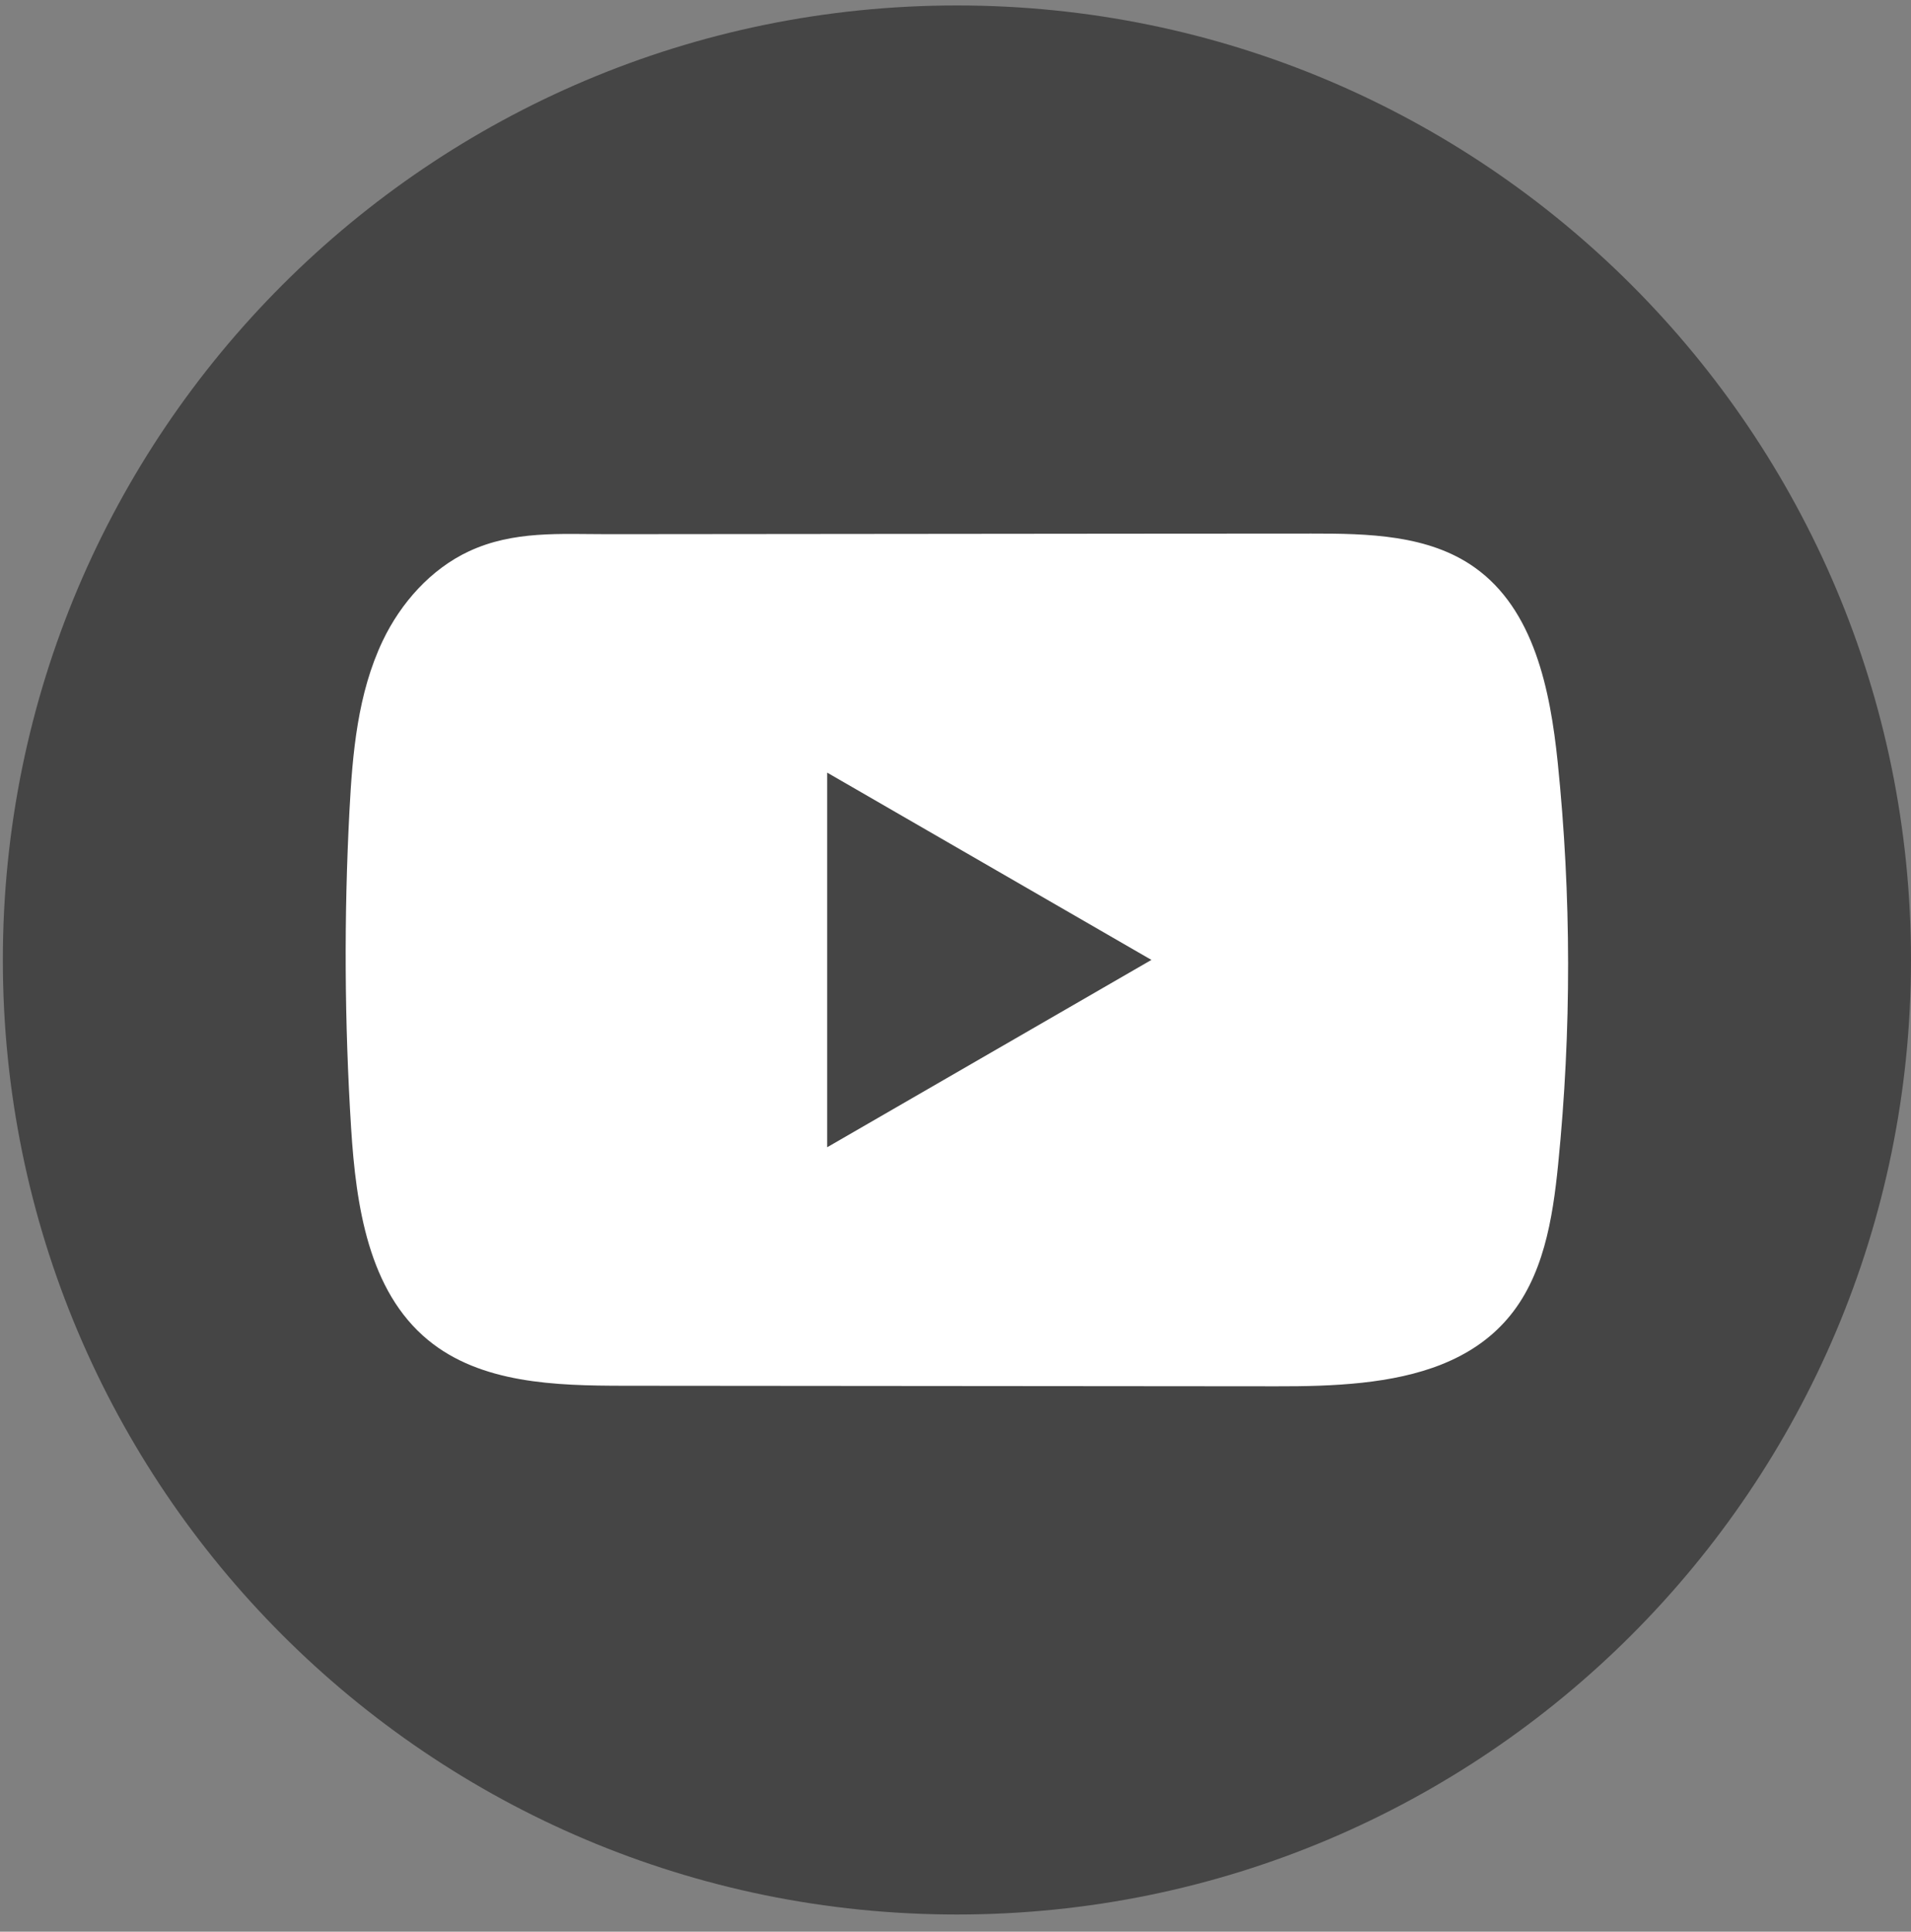
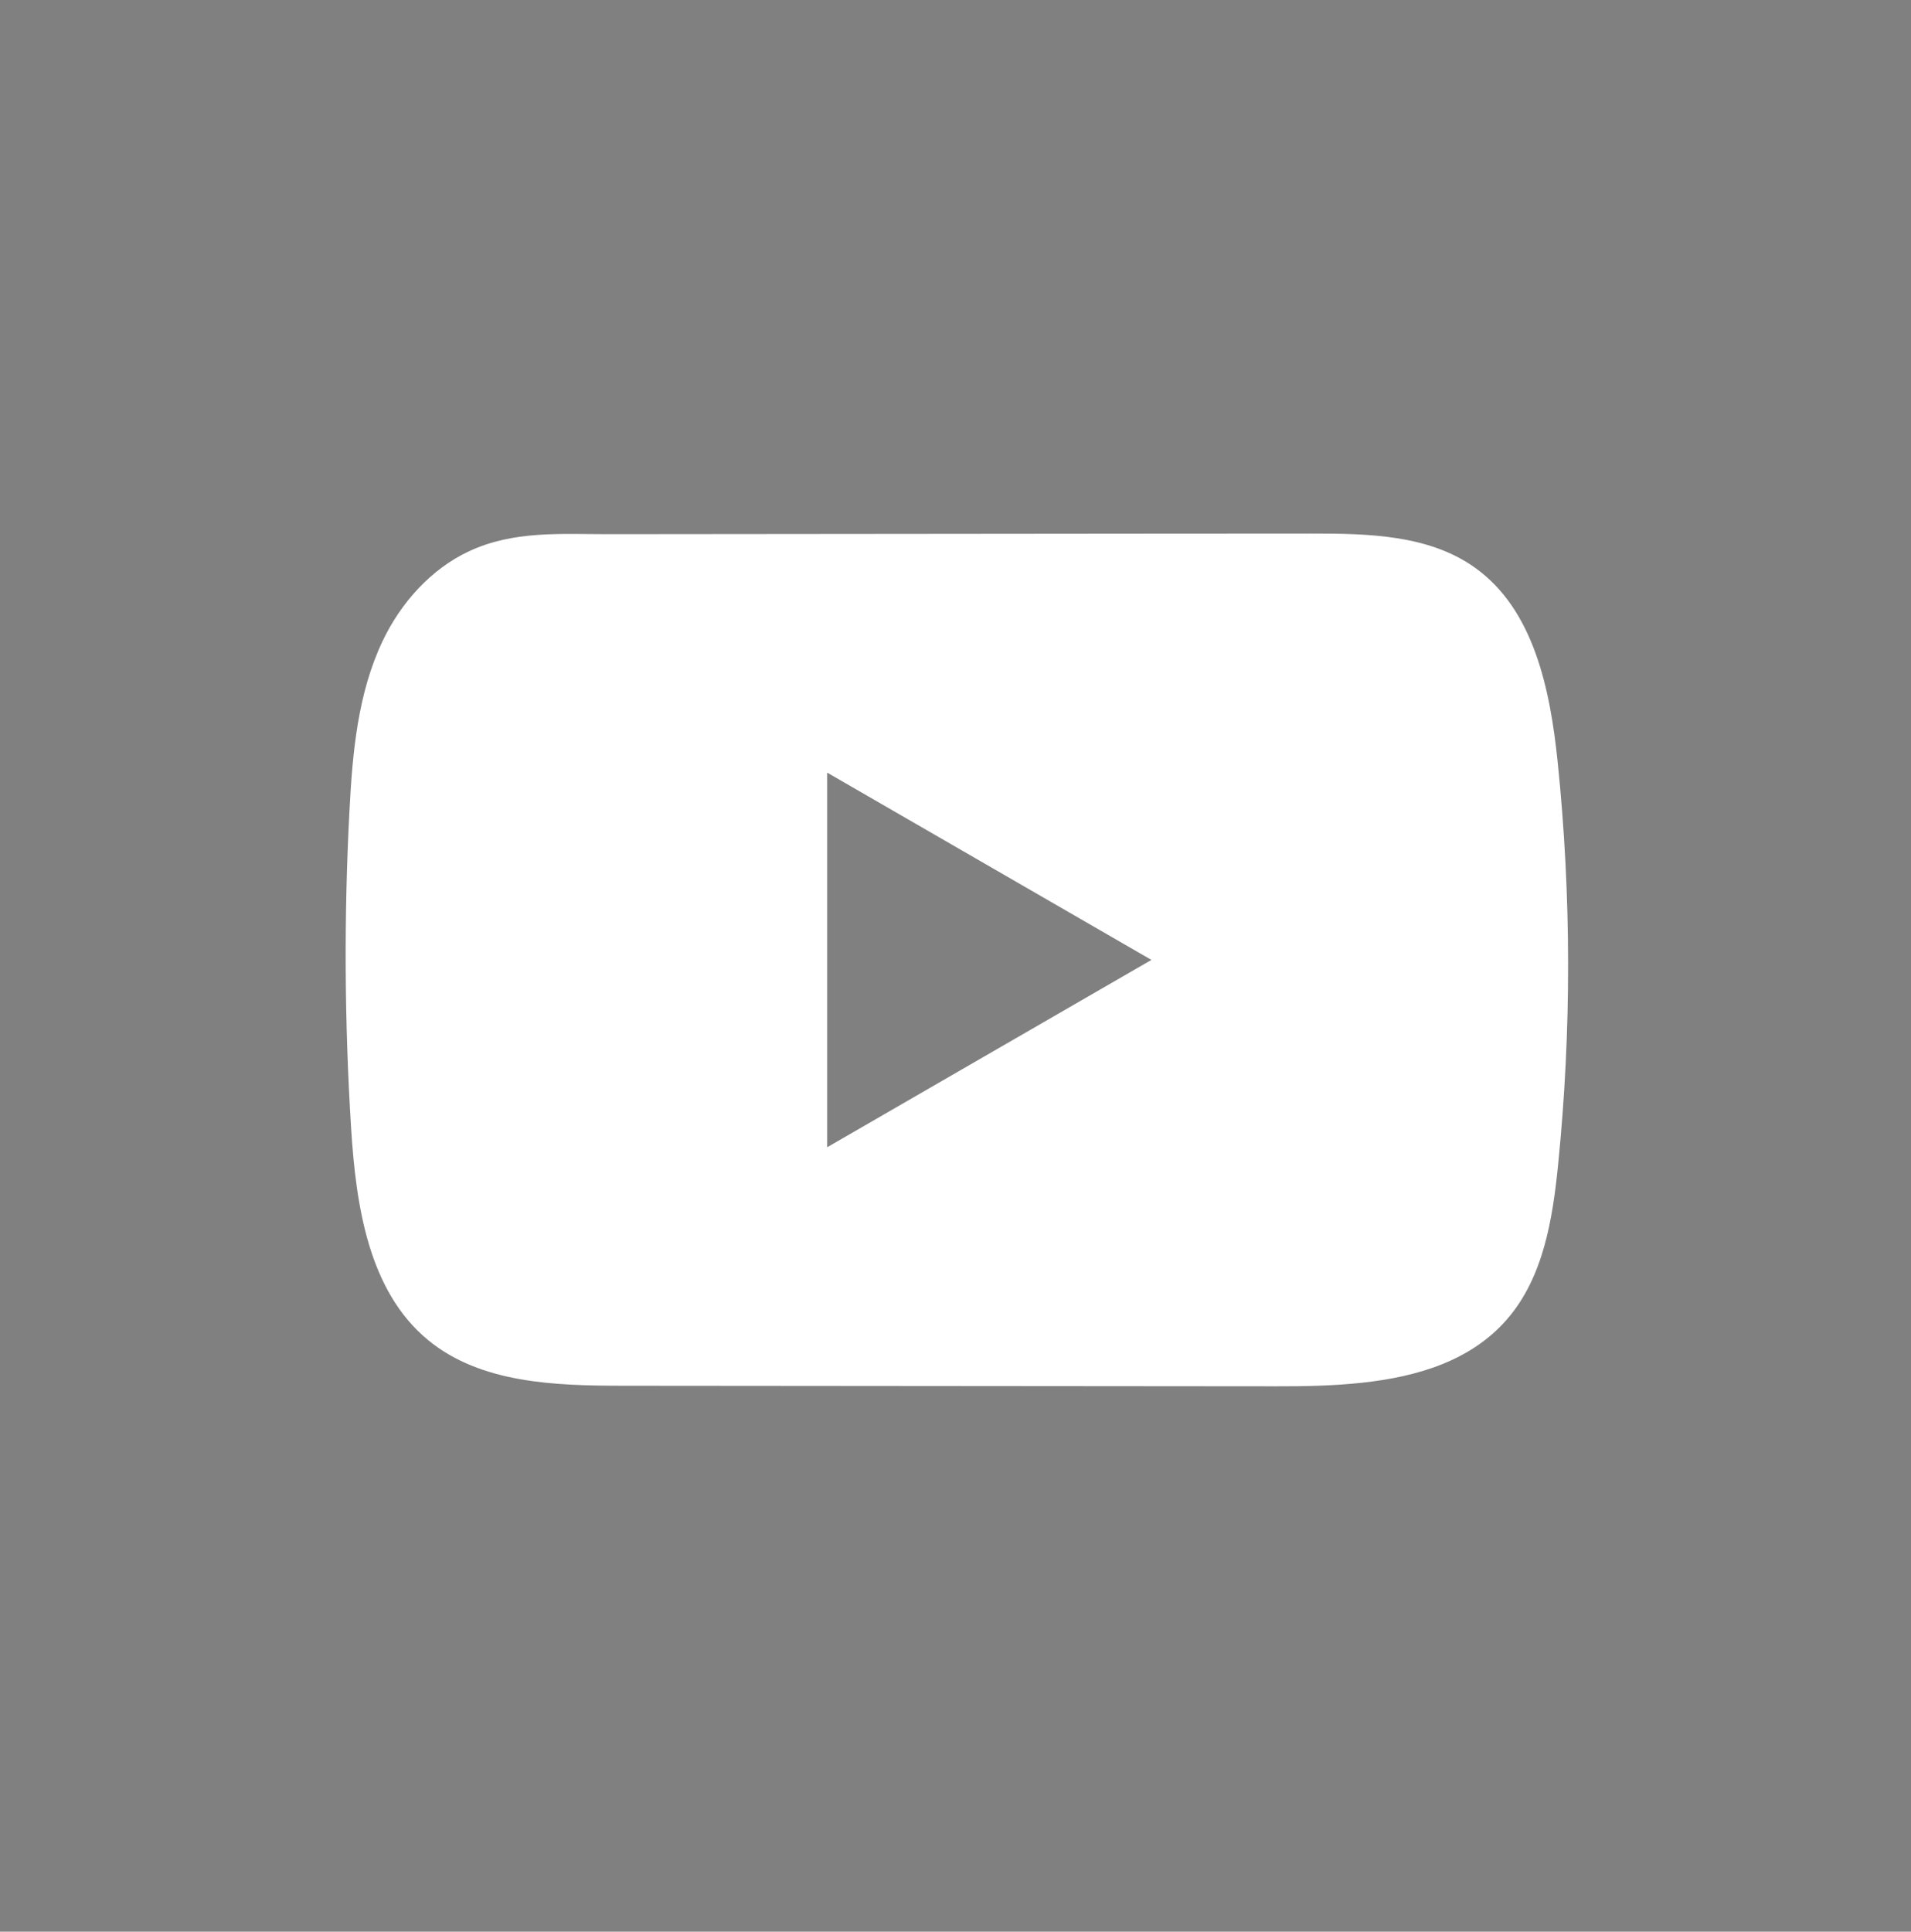
<svg xmlns="http://www.w3.org/2000/svg" width="94" height="95" viewBox="0 0 94 95" fill="none">
  <rect x="0" y="0" width="94" height="95" fill="#808080" stroke="none" />
-   <path d="M94 47.212C94 21.285 72.989 0.268 47.07 0.268C21.151 0.268 0.14 21.285 0.14 47.212C0.14 73.138 21.151 94.155 47.07 94.155C72.989 94.155 94 73.138 94 47.212Z" fill="#454545" />
  <path d="M76.621 37.483C76.252 33.917 75.457 29.976 72.532 27.904C70.266 26.297 67.288 26.238 64.508 26.241C58.632 26.241 52.752 26.251 46.876 26.255C41.223 26.261 35.571 26.264 29.919 26.271C27.557 26.271 25.262 26.09 23.069 27.112C21.186 27.99 19.712 29.659 18.825 31.516C17.595 34.099 17.338 37.025 17.189 39.882C16.916 45.084 16.945 50.299 17.272 55.498C17.512 59.291 18.122 63.484 21.054 65.902C23.653 68.043 27.32 68.148 30.69 68.151C41.388 68.161 52.089 68.171 62.79 68.178C64.162 68.181 65.593 68.155 66.992 68.003C69.742 67.706 72.364 66.918 74.131 64.879C75.915 62.824 76.374 59.964 76.644 57.256C77.304 50.685 77.297 44.051 76.621 37.483ZM40.689 56.421V37.998L56.637 47.208L40.689 56.421Z" fill="white" />
</svg>